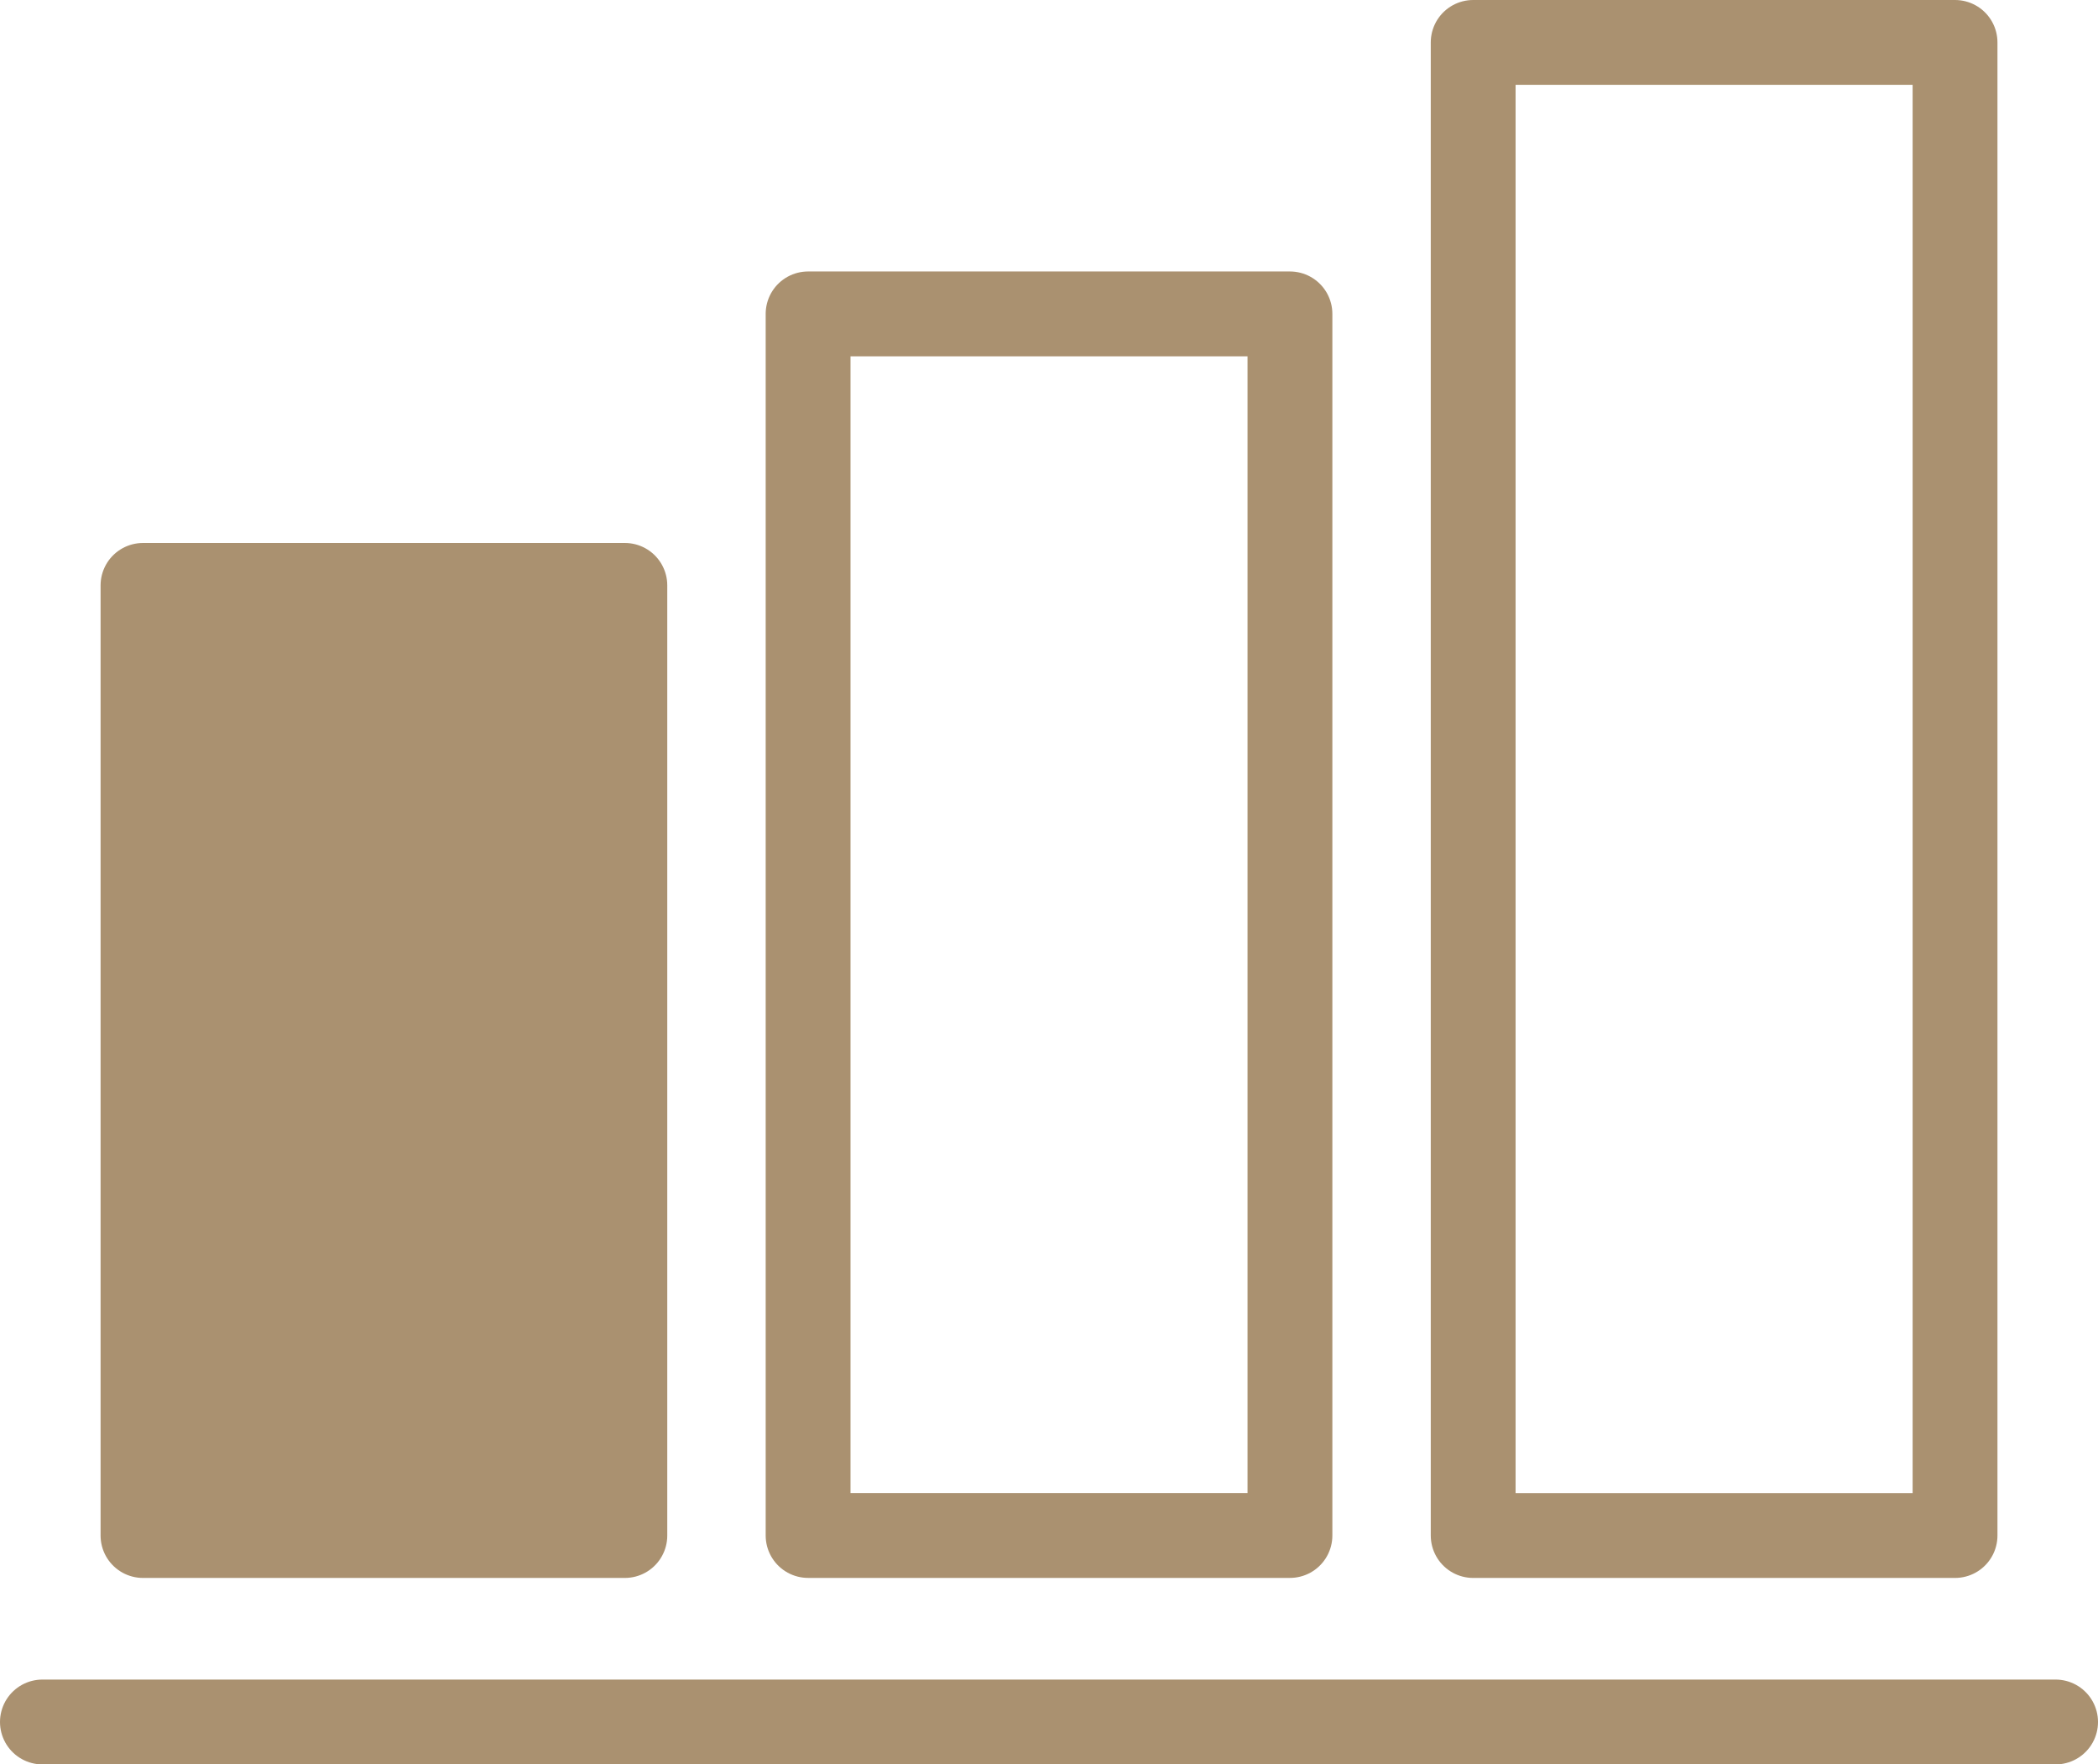
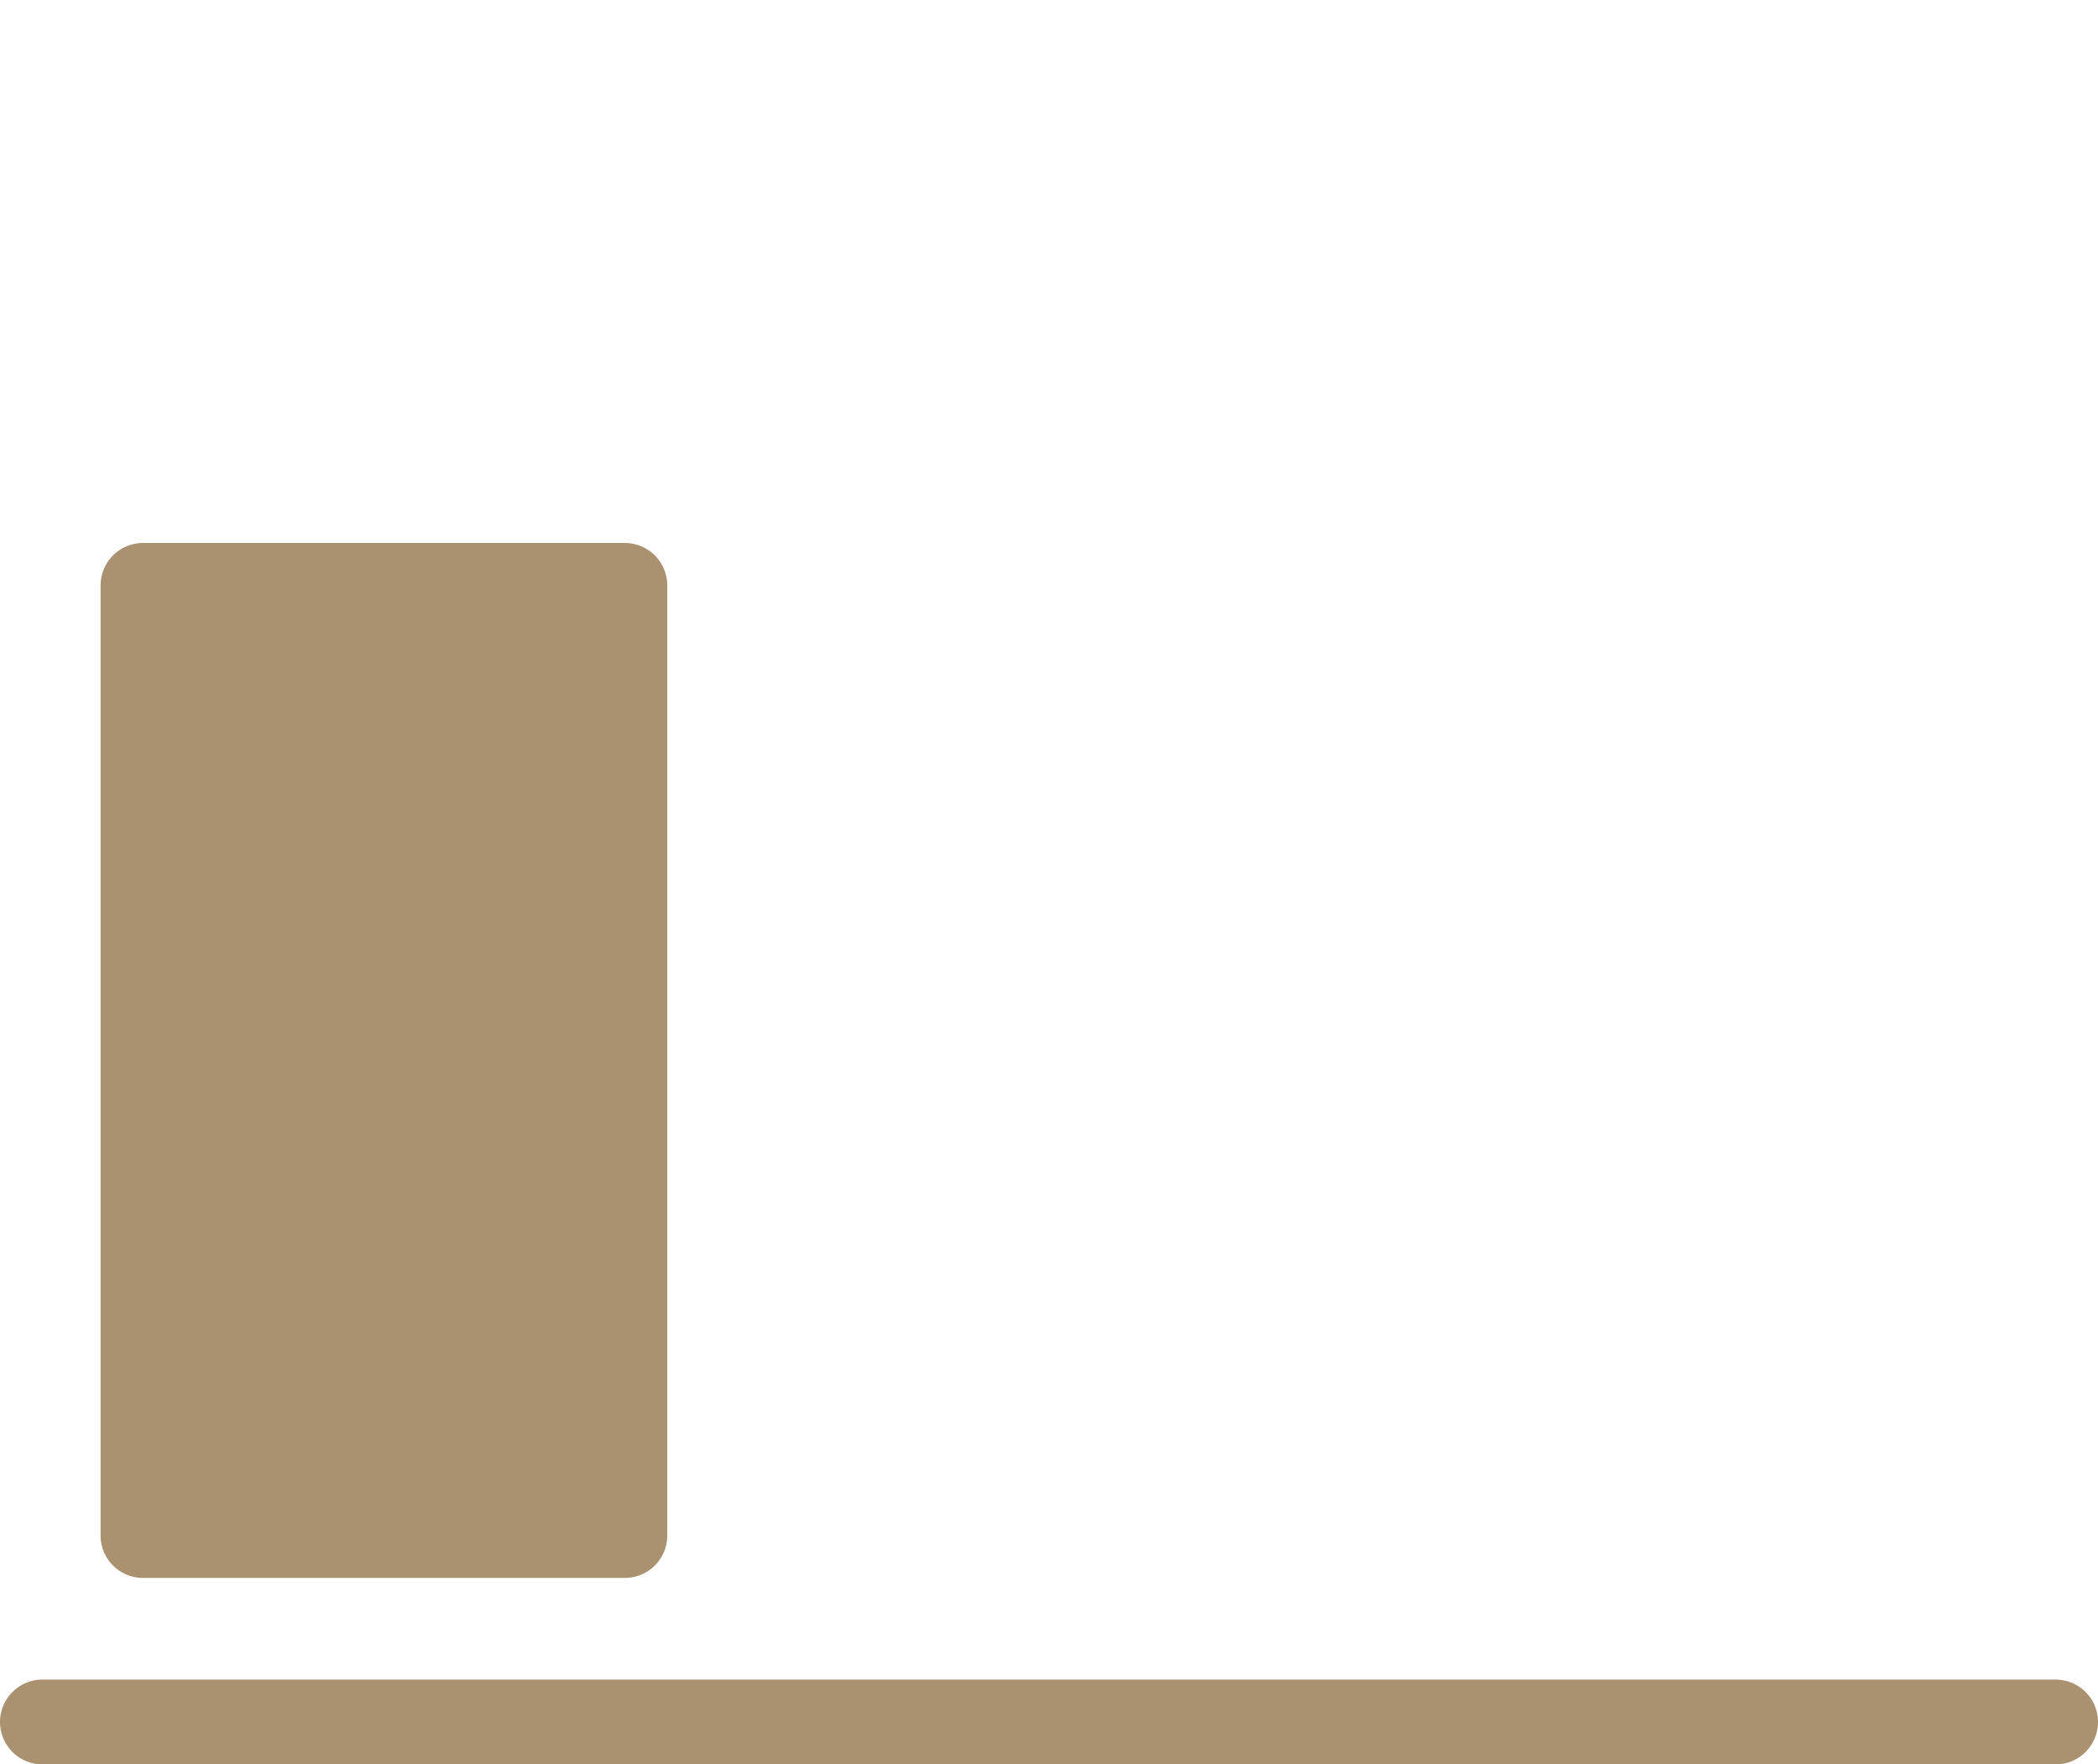
<svg xmlns="http://www.w3.org/2000/svg" id="Vrstva_2" data-name="Vrstva 2" viewBox="0 0 618.27 519.96">
  <defs>
    <style>
      .cls-1 {
        fill: none;
      }

      .cls-1, .cls-2 {
        stroke: #AA9170;
        stroke-linecap: round;
        stroke-linejoin: round;
        stroke-width: 25px;
      }

      .cls-2 {
        fill: #AA9170;
      }
    </style>
  </defs>
  <g id="Vrstva_1-2" data-name="Vrstva 1">
    <g>
      <rect class="cls-2" x="42.14" y="172.51" width="142" height="280" />
-       <rect class="cls-1" x="238.14" y="92.5" width="142" height="360" />
-       <rect class="cls-1" x="434.14" y="12.5" width="142" height="440.01" />
    </g>
    <line class="cls-1" x1="12.5" y1="507.46" x2="605.77" y2="507.46" />
  </g>
</svg>